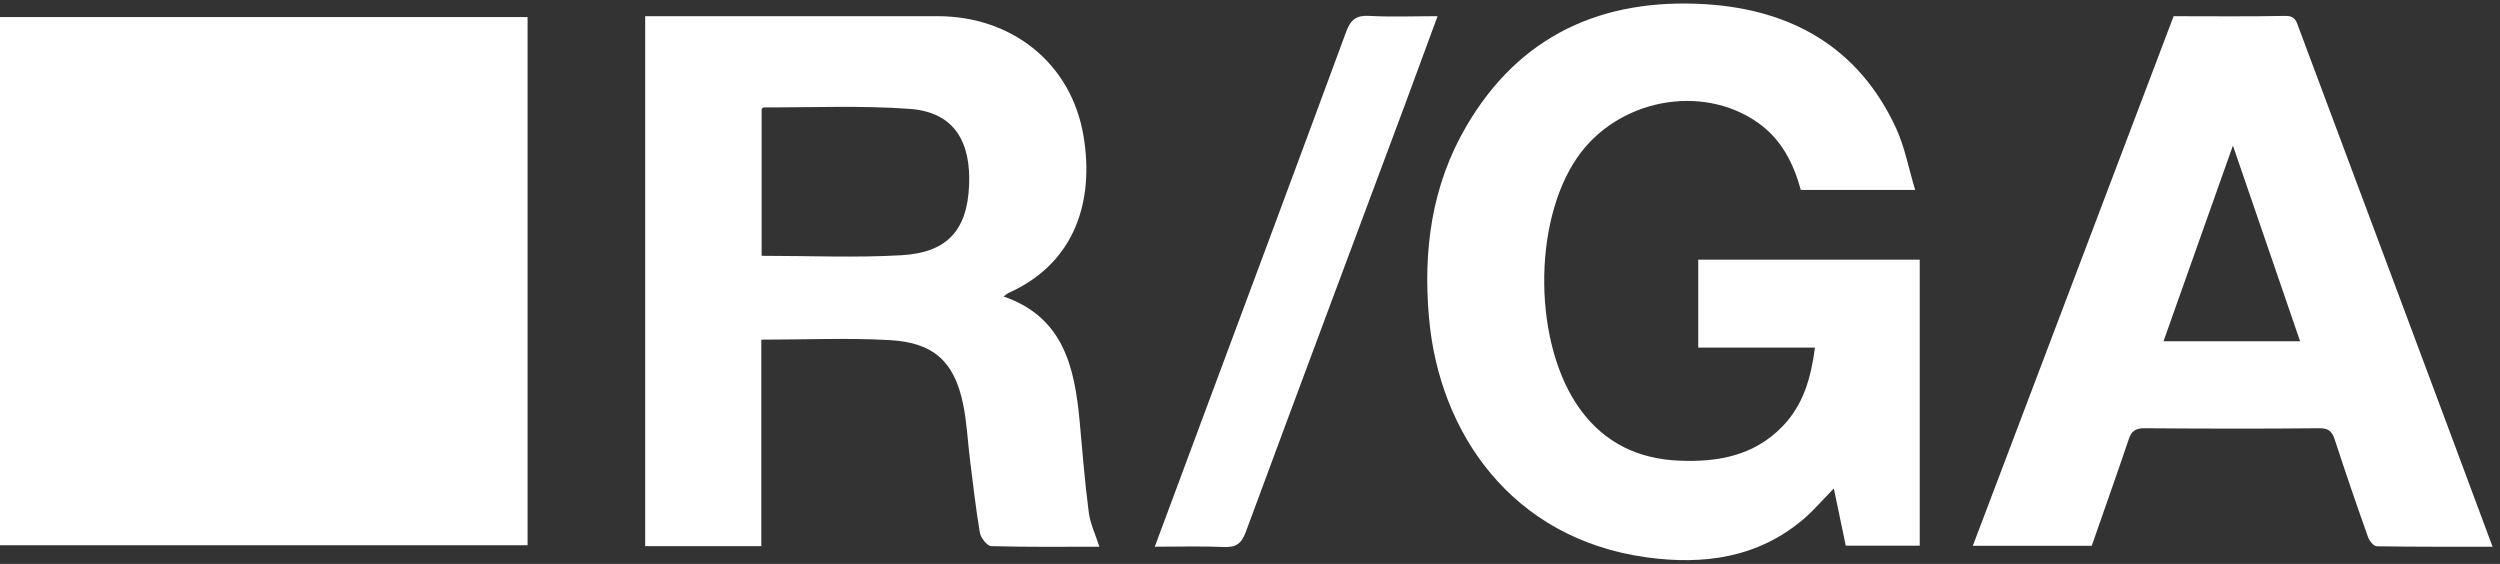
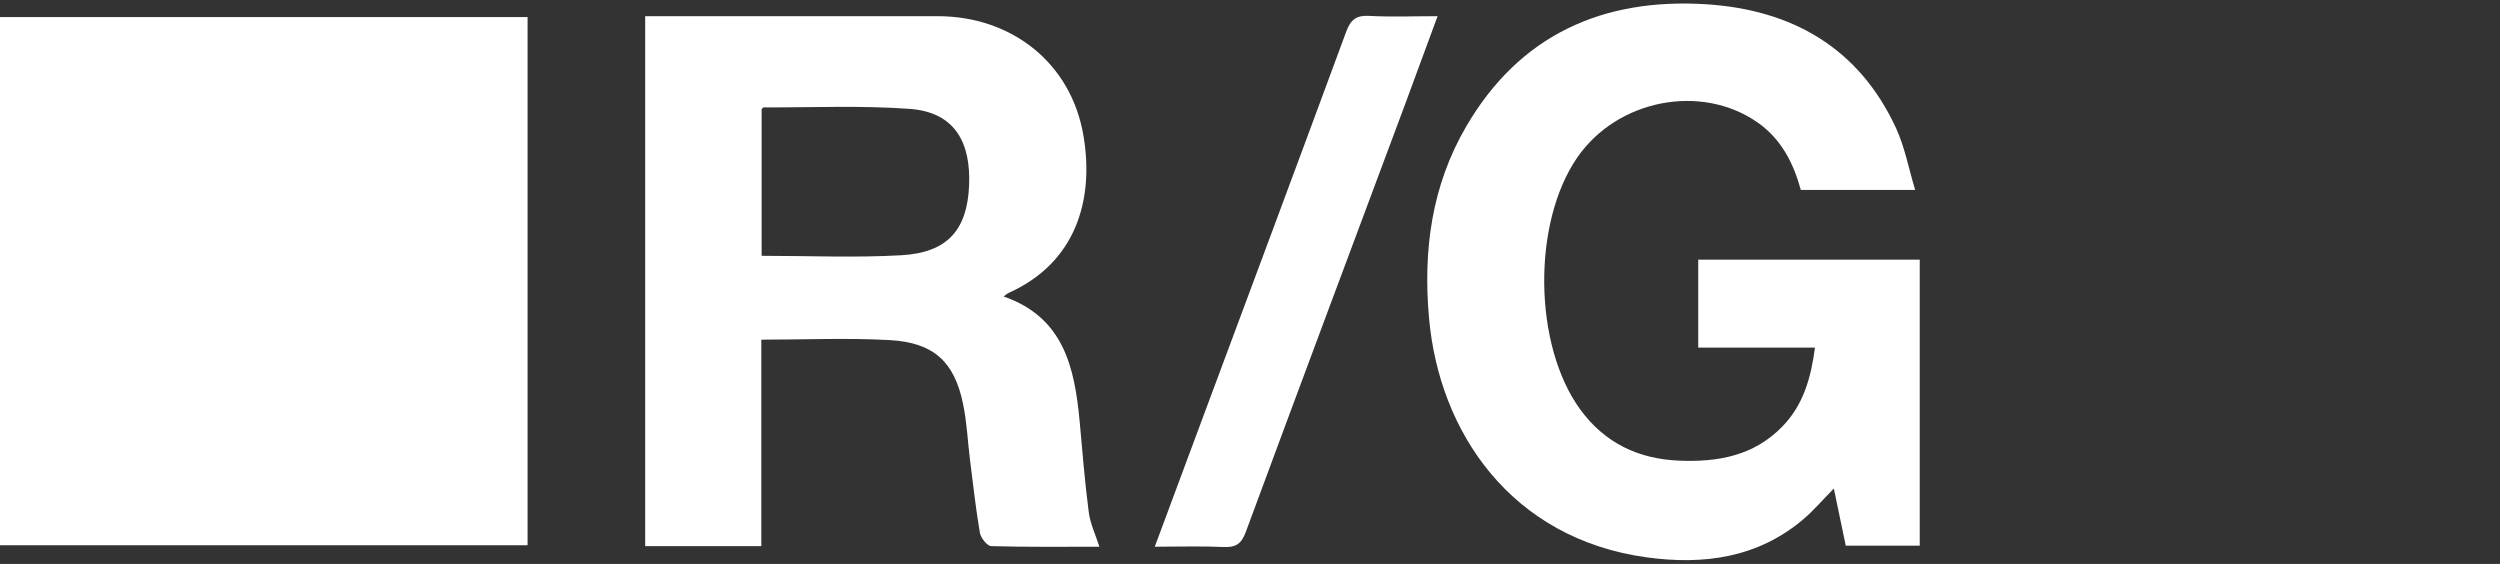
<svg xmlns="http://www.w3.org/2000/svg" width="133" height="30" viewBox="0 0 133 30" fill="none">
  <rect x="0" y="0" width="133" height="30" fill="#333333" stroke="none" />
  <path d="M0 0.908H28.067V29.007H0V0.908Z" fill="white" />
  <path d="M34.324 0.861C36.363 0.861 38.354 0.861 40.345 0.861C43.52 0.861 46.696 0.861 49.879 0.861C53.838 0.861 57.013 3.37 57.648 7.267C58.205 10.646 57.24 13.97 53.673 15.577C53.579 15.616 53.501 15.695 53.391 15.773C56.59 16.878 57.17 19.552 57.437 22.413C57.586 24.029 57.711 25.651 57.923 27.259C58.001 27.862 58.283 28.442 58.487 29.085C56.558 29.085 54.653 29.109 52.74 29.054C52.521 29.054 52.176 28.615 52.129 28.34C51.909 27.055 51.768 25.753 51.603 24.452C51.478 23.464 51.439 22.46 51.235 21.488C50.773 19.246 49.675 18.227 47.346 18.094C45.096 17.968 42.838 18.07 40.502 18.07V29.054H34.324V0.861ZM40.518 13.609C43.05 13.609 45.52 13.719 47.966 13.578C50.365 13.437 51.455 12.276 51.556 9.862C51.651 7.627 50.835 5.973 48.405 5.793C45.825 5.605 43.223 5.722 40.628 5.714C40.588 5.714 40.549 5.777 40.518 5.808V13.617V13.609Z" fill="white" />
  <path d="M90.331 13.813H102.13V29.031H98.195C97.999 28.074 97.795 27.094 97.56 25.989C96.972 26.584 96.501 27.141 95.953 27.611C93.514 29.689 90.621 30.065 87.595 29.65C80.39 28.654 76.556 22.994 76.023 16.902C75.702 13.304 76.172 9.862 77.999 6.734C80.837 1.857 85.267 -0.119 90.763 0.226C95.325 0.517 98.885 2.531 100.868 6.812C101.331 7.816 101.535 8.937 101.887 10.105H95.804C95.419 8.701 94.776 7.408 93.514 6.522C90.512 4.421 86.051 5.283 83.91 8.38C81.503 11.869 81.574 18.384 84.083 21.802C85.376 23.566 87.164 24.421 89.336 24.507C91.397 24.593 93.31 24.248 94.824 22.688C95.937 21.543 96.344 20.109 96.556 18.494H90.347V13.805L90.331 13.813Z" fill="white" />
-   <path d="M115.639 0.862C117.654 0.862 119.622 0.885 121.59 0.846C122.115 0.838 122.178 1.159 122.303 1.504C124.263 6.749 126.223 11.986 128.183 17.231C129.649 21.144 131.107 25.064 132.605 29.085C130.511 29.085 128.481 29.093 126.45 29.062C126.286 29.062 126.051 28.78 125.98 28.576C125.368 26.851 124.773 25.118 124.208 23.386C124.067 22.955 123.879 22.774 123.385 22.782C120.288 22.814 117.184 22.806 114.087 22.782C113.616 22.782 113.397 22.923 113.248 23.37C112.613 25.252 111.946 27.125 111.28 29.038H104.953C108.52 19.638 112.064 10.285 115.639 0.854V0.862ZM118.791 7.745C117.528 11.304 116.321 14.715 115.098 18.157H122.366C121.182 14.707 120.014 11.312 118.791 7.745Z" fill="white" />
  <path d="M61.434 29.085C62.28 26.82 63.088 24.648 63.895 22.468C66.475 15.546 69.062 8.615 71.618 1.685C71.861 1.034 72.159 0.807 72.849 0.846C74.025 0.909 75.209 0.861 76.479 0.861C75.883 2.484 75.31 4.045 74.73 5.605C71.908 13.17 69.078 20.72 66.279 28.294C66.043 28.929 65.761 29.125 65.111 29.101C63.935 29.046 62.751 29.085 61.426 29.085H61.434Z" fill="white" />
</svg>